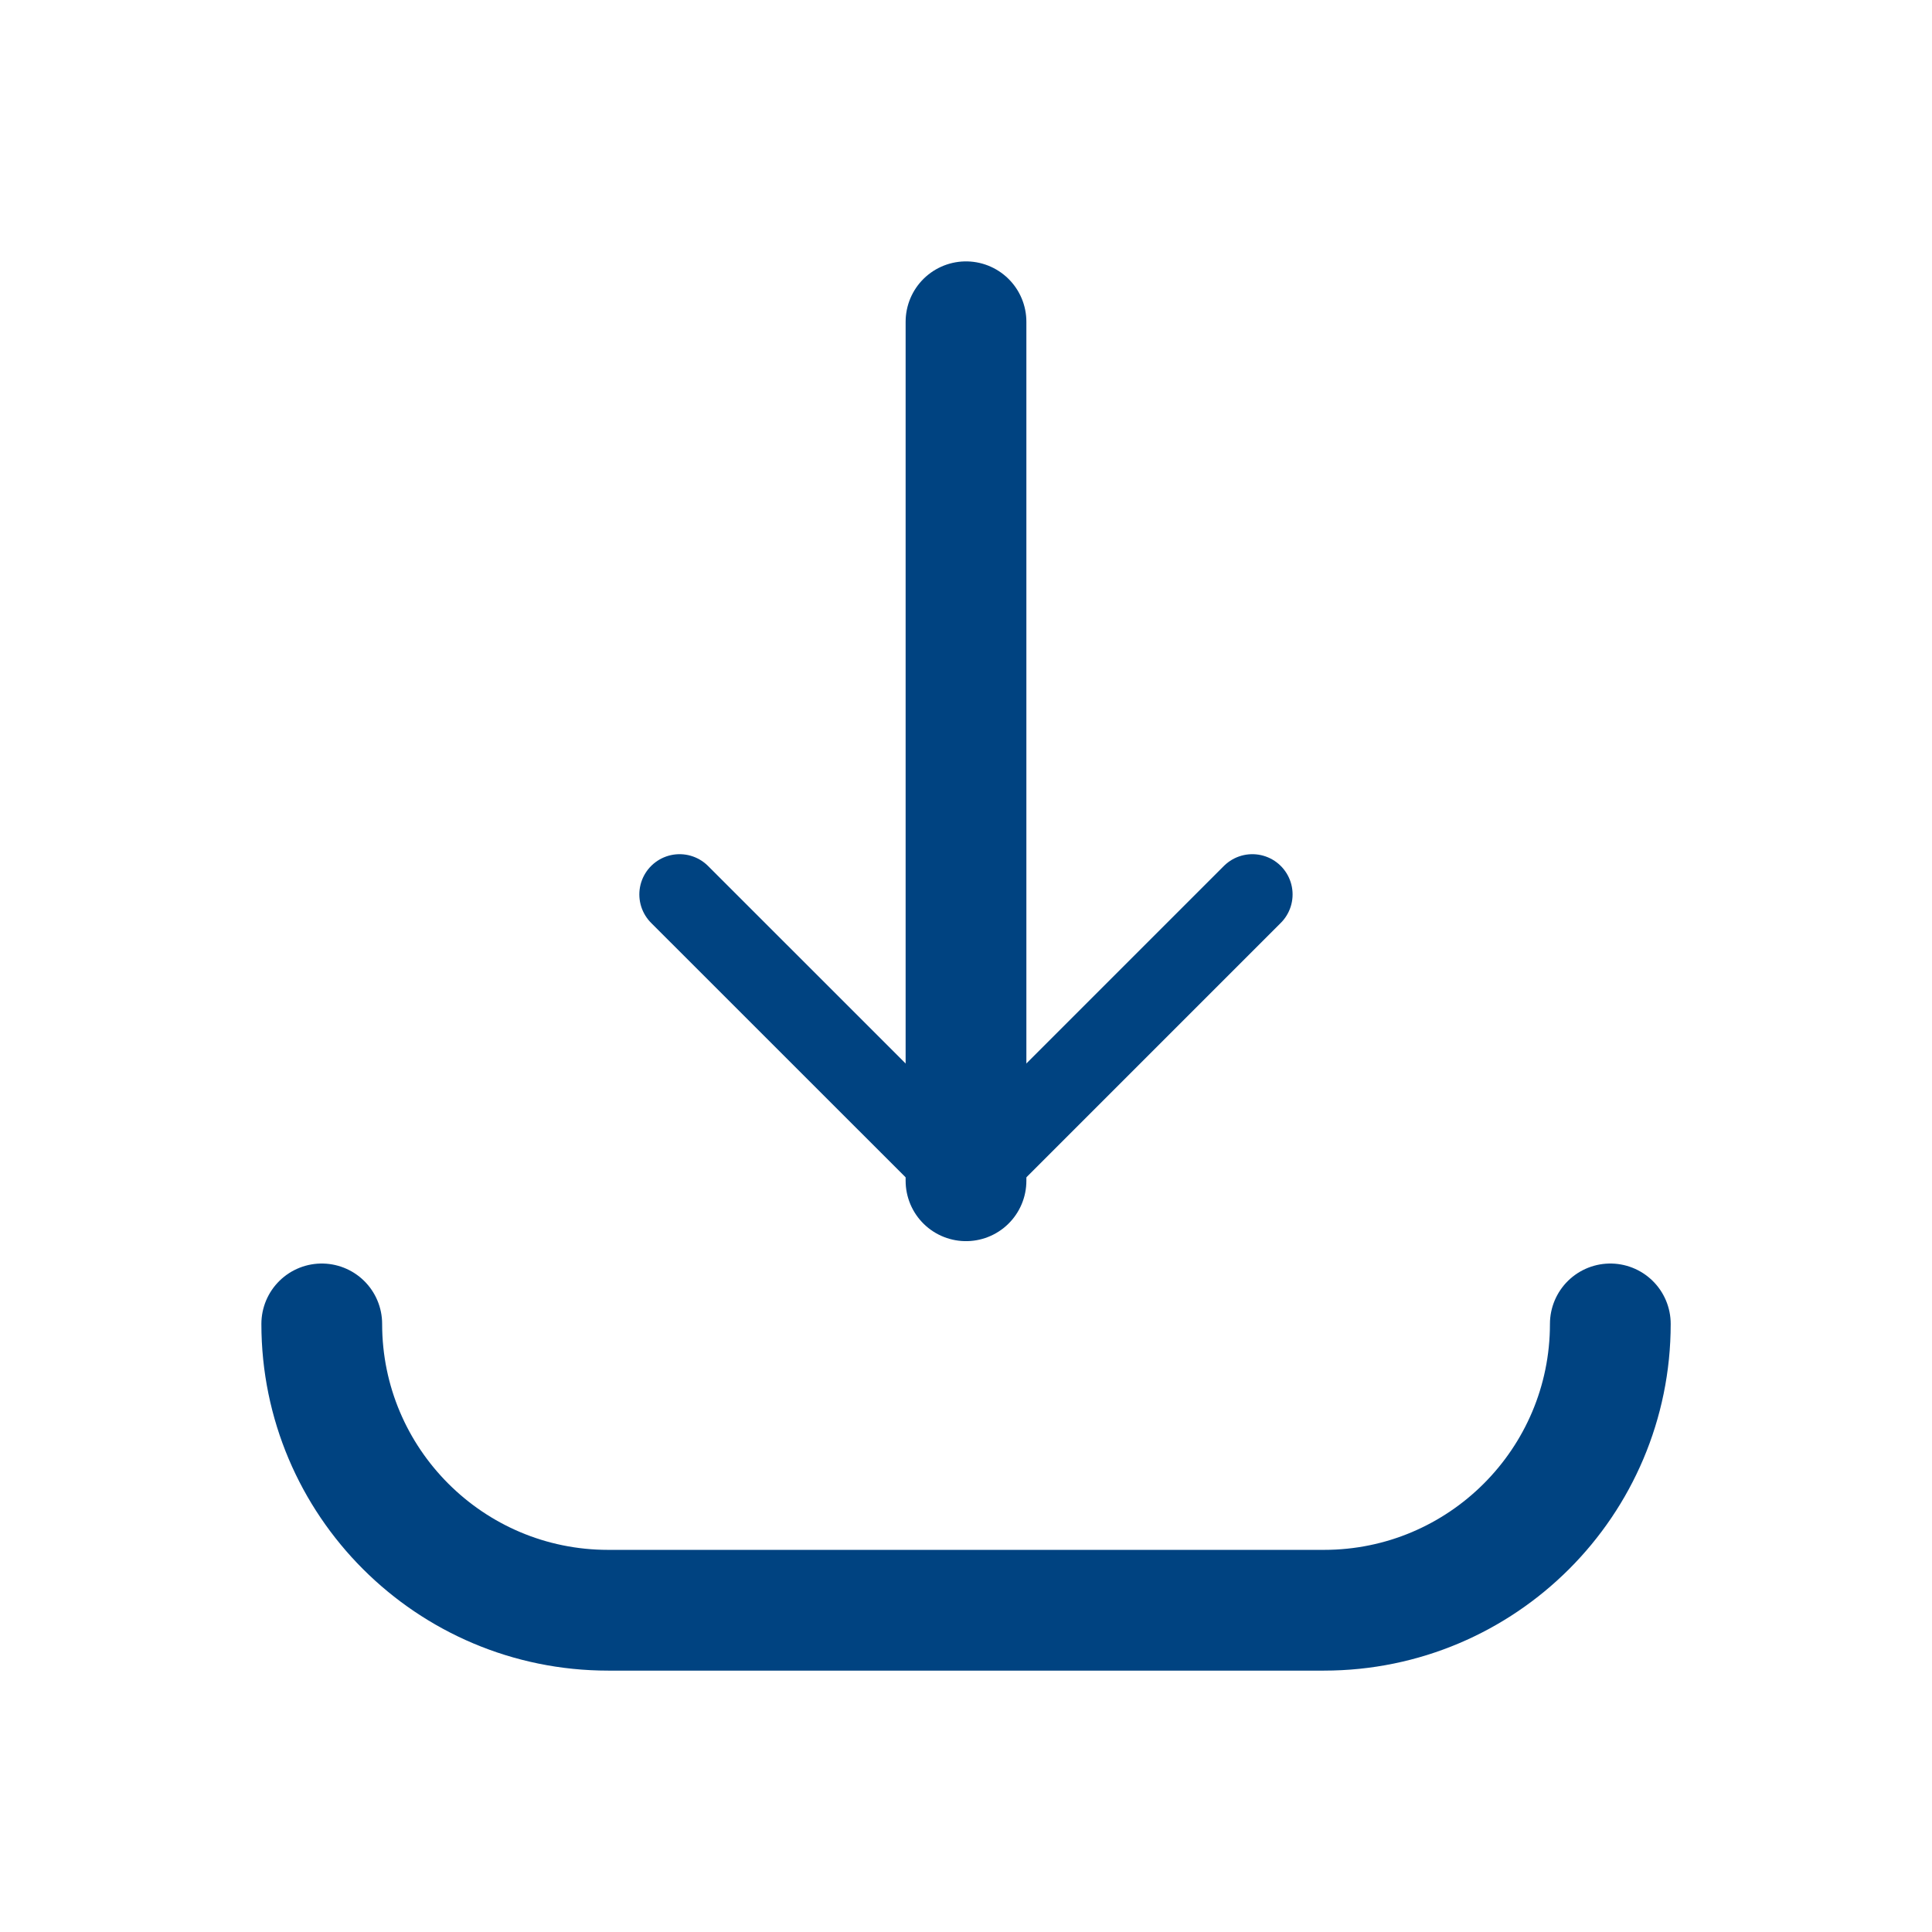
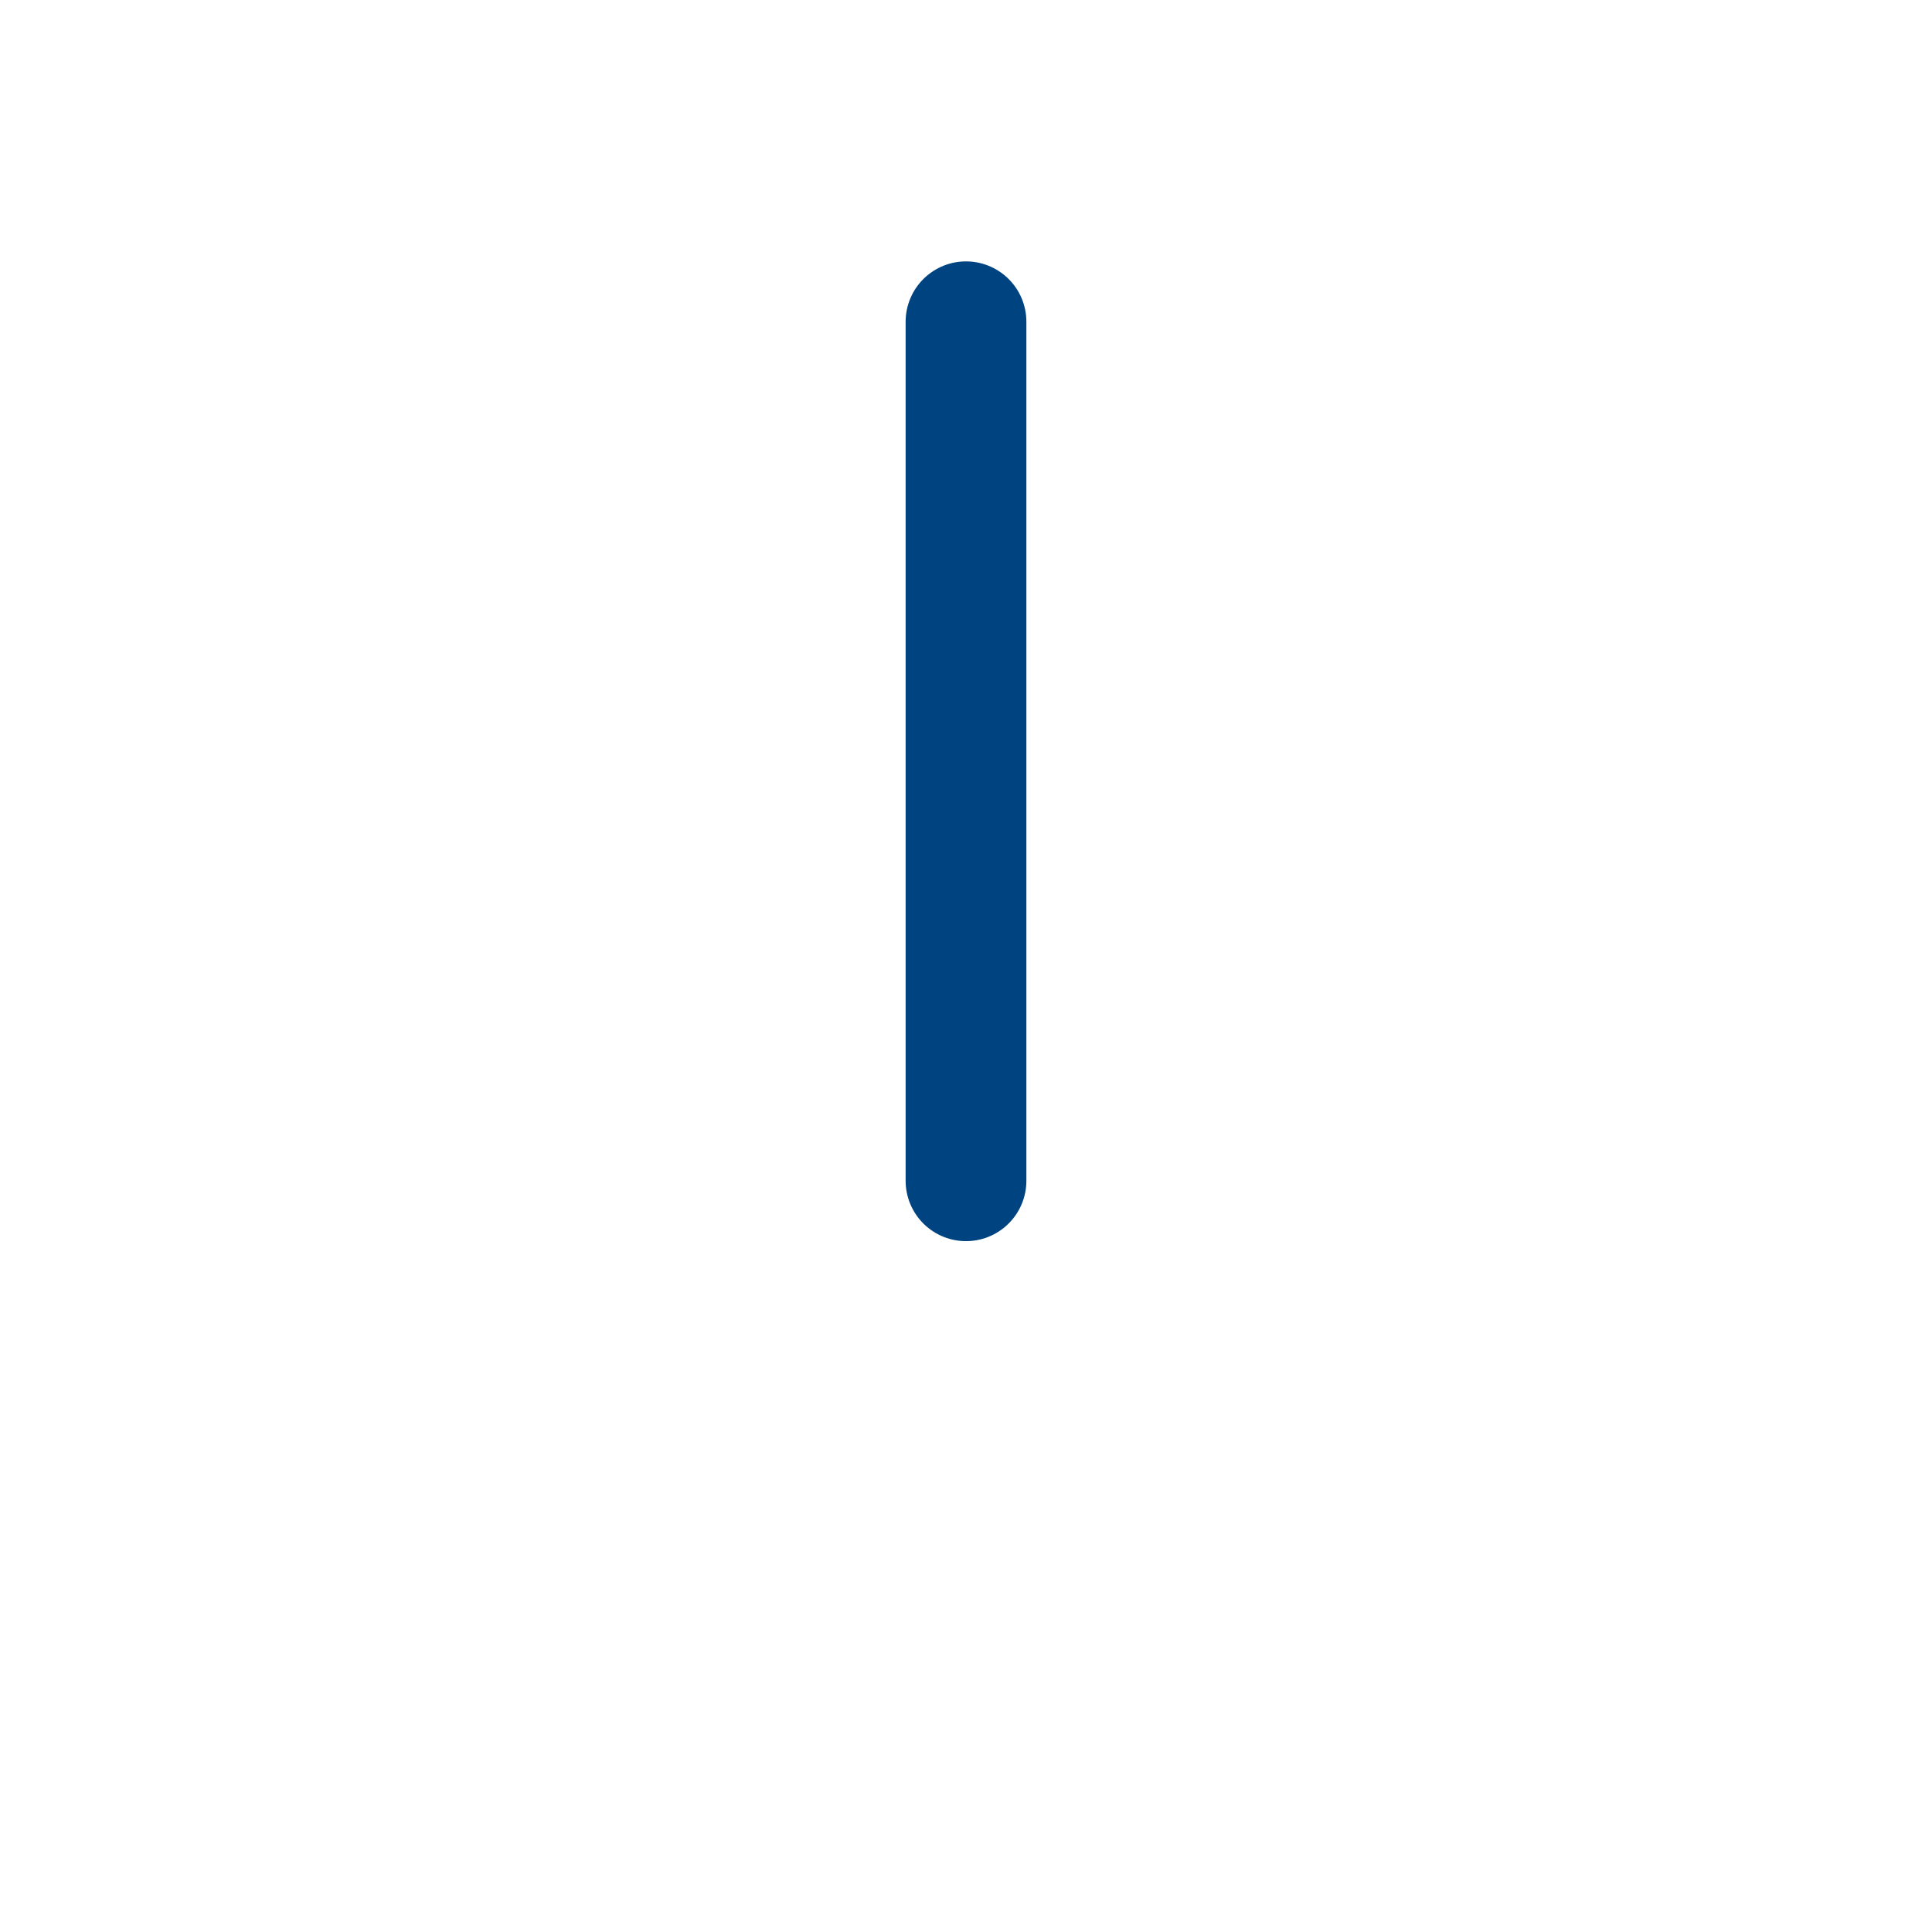
<svg xmlns="http://www.w3.org/2000/svg" width="24" height="24" viewBox="0 0 24 24" fill="none">
-   <path d="M15.557 11.111L12 14.668L8.442 11.111" stroke="#004381" stroke-linecap="round" stroke-linejoin="round" />
  <path d="M12 3.997V14.668" stroke="#004381" stroke-width="1.5" stroke-linecap="round" stroke-linejoin="round" />
-   <path d="M20.004 16.446C20.004 18.41 18.411 20.003 16.446 20.003H7.555C5.59 20.003 3.997 18.41 3.997 16.446" stroke="#004381" stroke-width="1.5" stroke-linecap="round" stroke-linejoin="round" />
</svg>